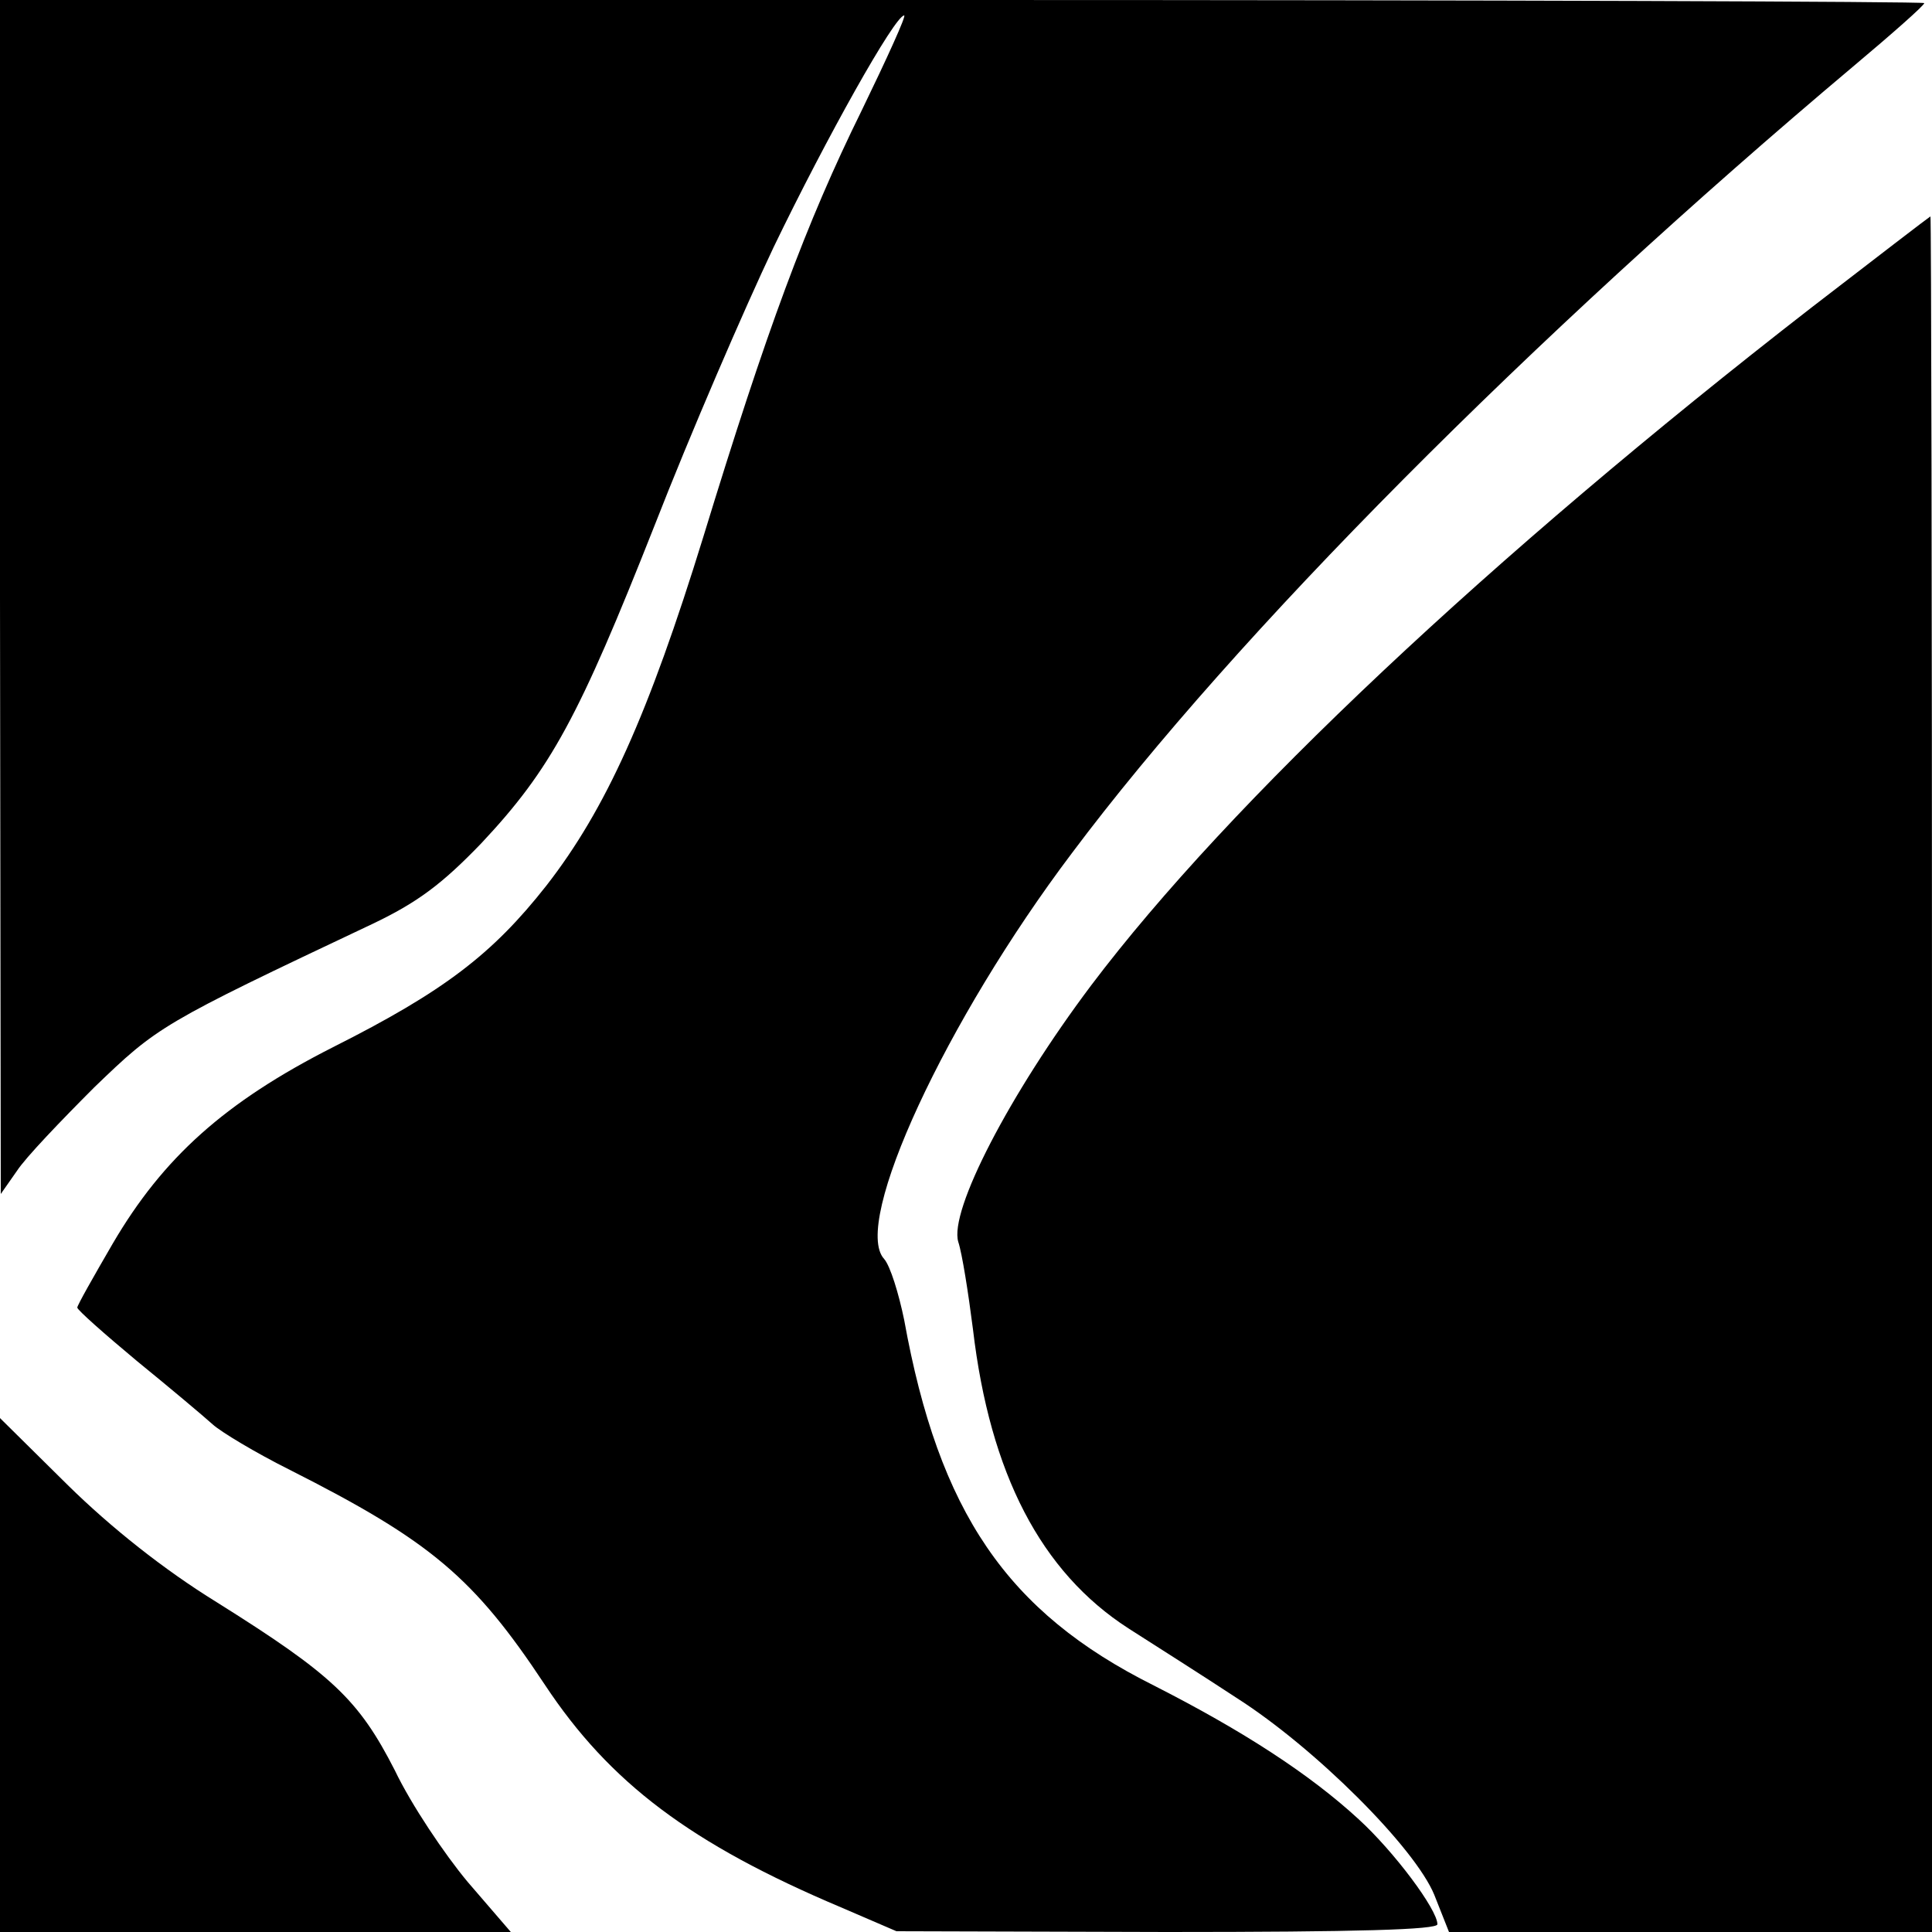
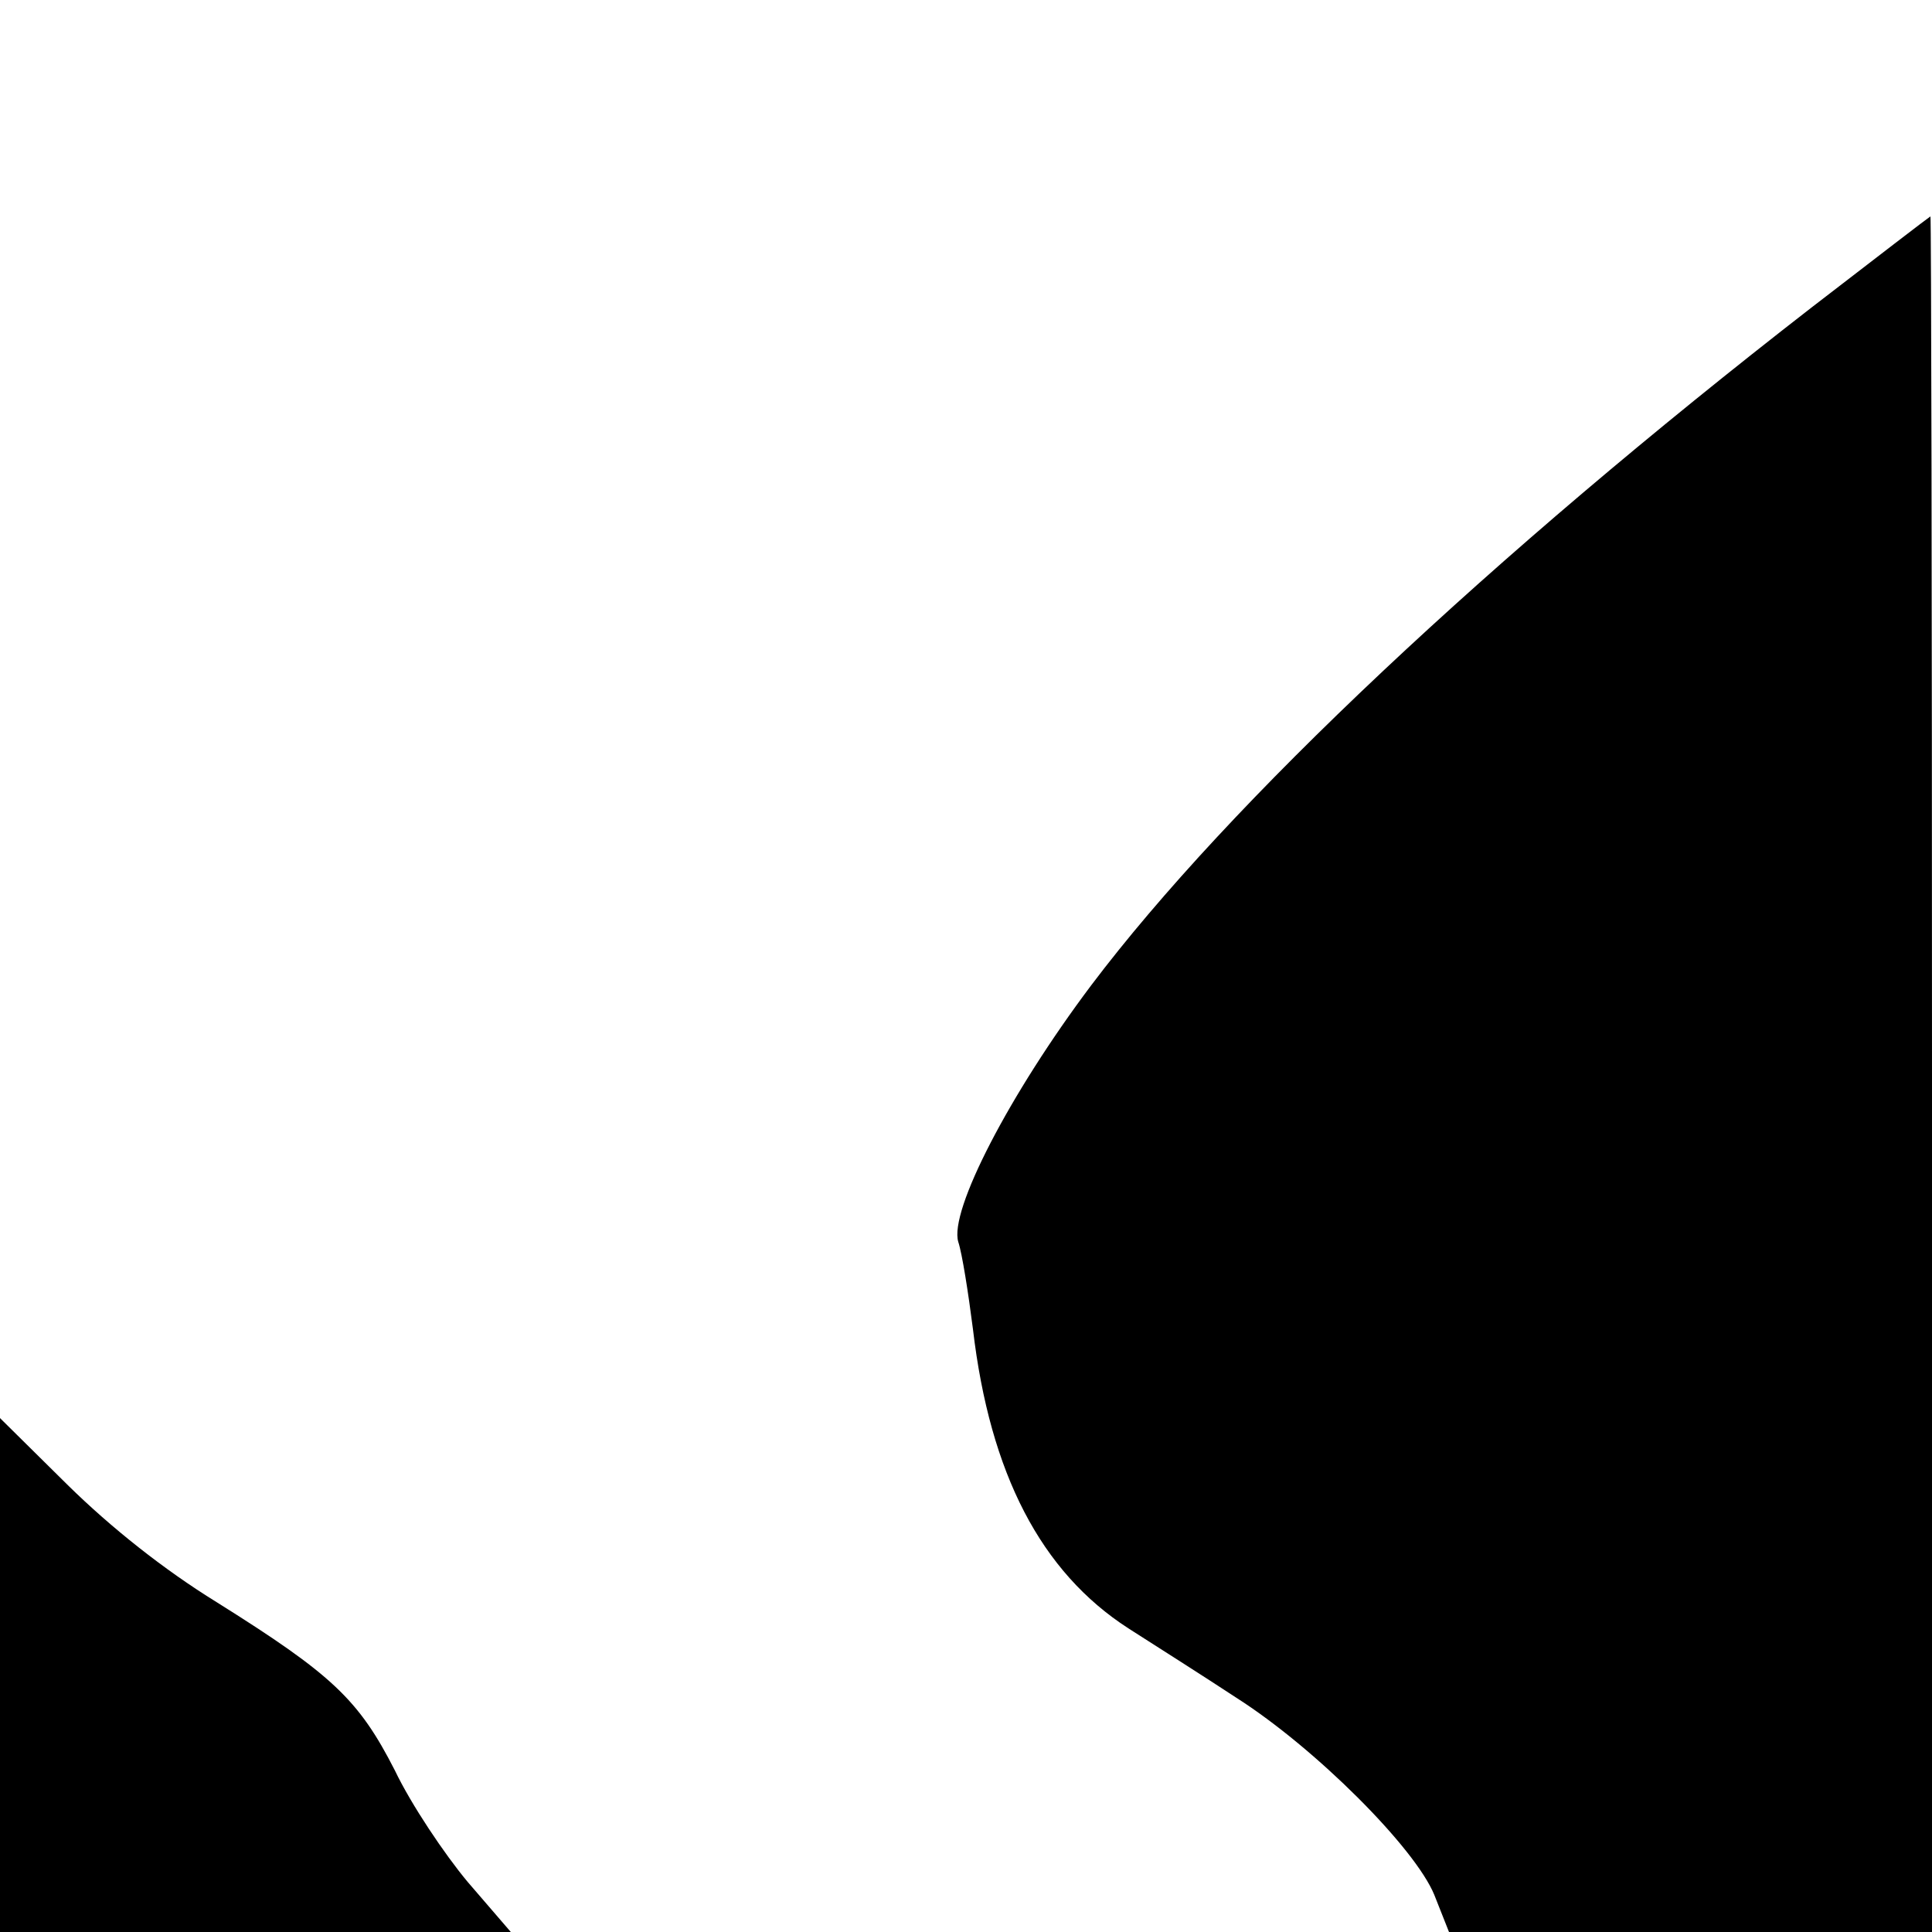
<svg xmlns="http://www.w3.org/2000/svg" version="1.0" width="250pt" height="250pt" viewBox="0 0 250 250" preserveAspectRatio="xMidYMid meet">
  <g transform="translate(0,250) scale(0.1,-0.1)" fill="#000000" stroke="none">
-     <path d="M0 1727 l1 -772 21 30 c11 17 57 65 100 108 82 79 86 82 359 211 59 28 91 52 142 105 90 96 126 163 224 411 46 118 116 280 154 360 68 141 157 300 169 300 3 0 -22 -55 -55 -123 -72 -146 -123 -284 -205 -552 -71 -230 -126 -352 -203 -451 -70 -89 -133 -137 -276 -209 -140 -71 -220 -143 -285 -254 -25 -43 -46 -80 -46 -83 0 -3 35 -34 77 -69 43 -35 87 -72 98 -82 11 -10 56 -37 100 -59 182 -92 238 -139 330 -278 84 -127 189 -206 383 -288 l72 -31 350 -1 c247 0 350 3 350 10 0 19 -56 94 -102 136 -63 58 -149 114 -265 173 -190 95 -278 224 -323 473 -7 34 -18 70 -26 79 -42 46 80 309 243 525 211 282 595 668 1011 1018 50 42 92 79 92 82 0 2 -560 4 -1245 4 l-1245 0 0 -773z" />
    <path d="M2344 2102 c-415 -322 -754 -641 -932 -877 -106 -141 -184 -292 -172 -332 5 -15 13 -66 19 -113 22 -187 88 -314 201 -387 36 -23 99 -63 140 -90 102 -65 231 -194 256 -255 l19 -48 313 0 312 0 0 1110 c0 611 -1 1110 -2 1110 -2 -1 -71 -54 -154 -118z" />
-     <path d="M0 332 l0 -332 330 0 331 0 -56 65 c-30 36 -73 100 -94 144 -47 92 -81 124 -231 218 -68 42 -136 96 -192 151 l-88 87 0 -333z" />
+     <path d="M0 332 l0 -332 330 0 331 0 -56 65 c-30 36 -73 100 -94 144 -47 92 -81 124 -231 218 -68 42 -136 96 -192 151 l-88 87 0 -333" />
  </g>
</svg>